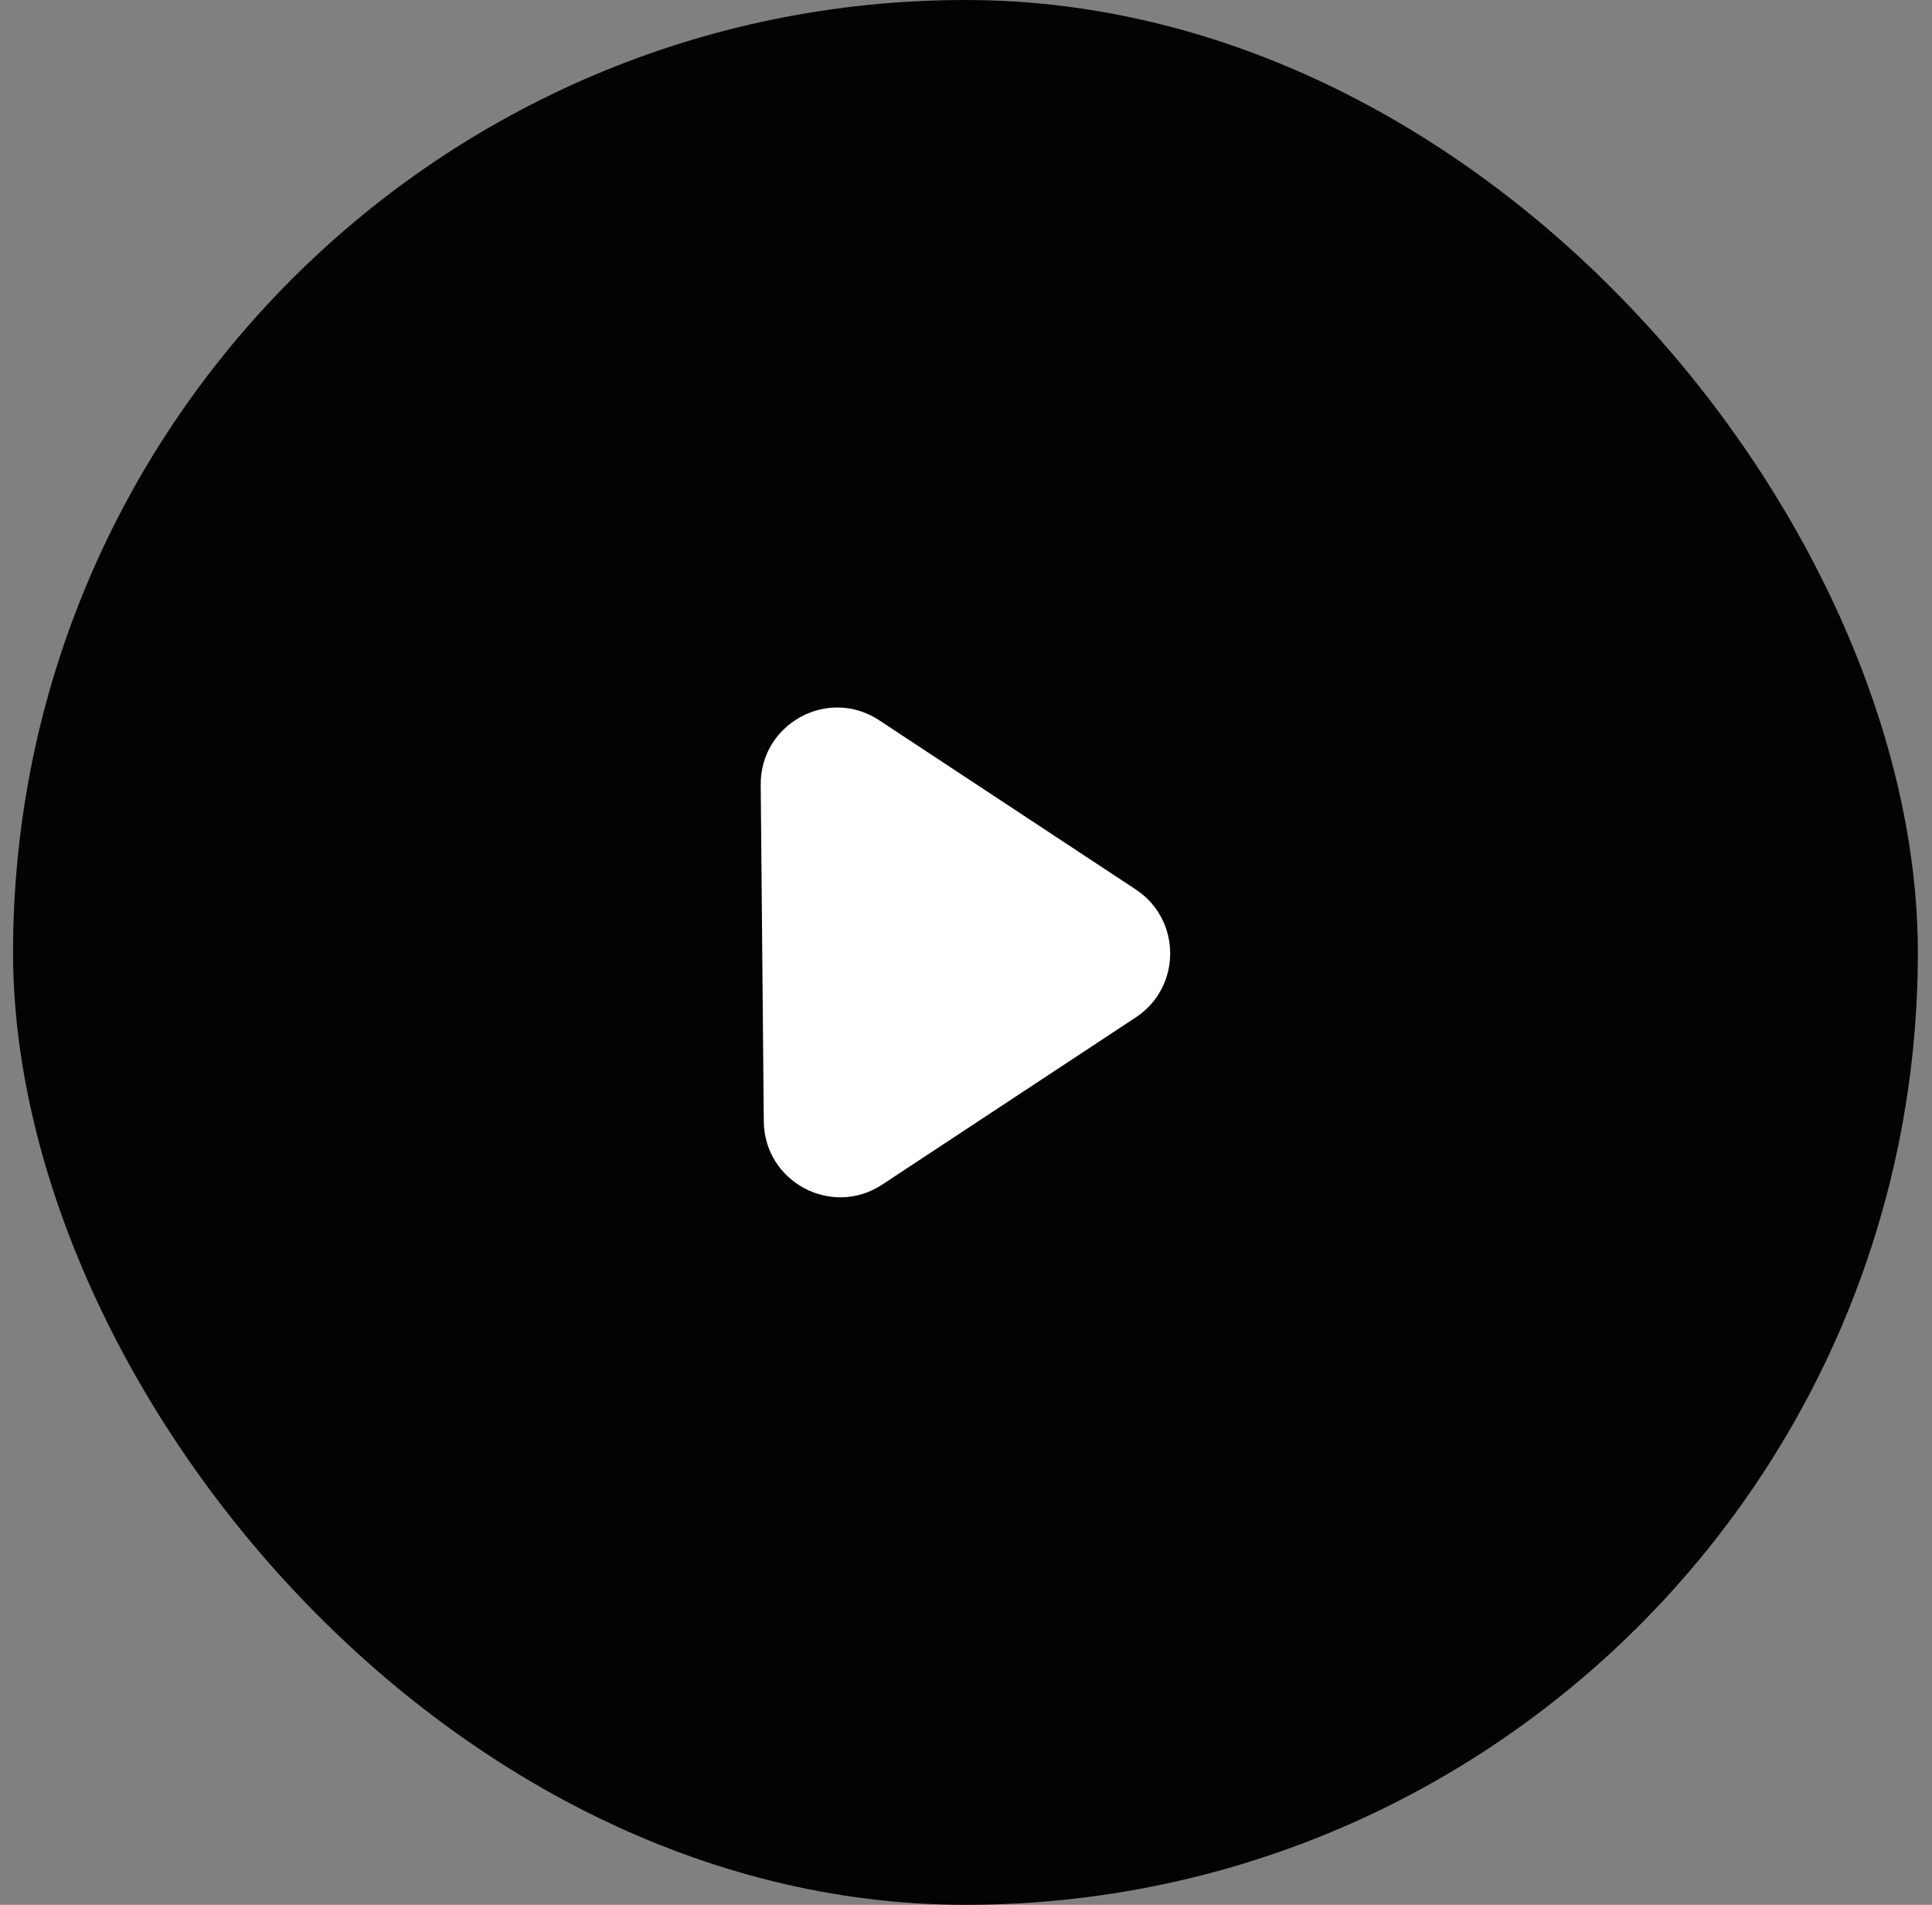
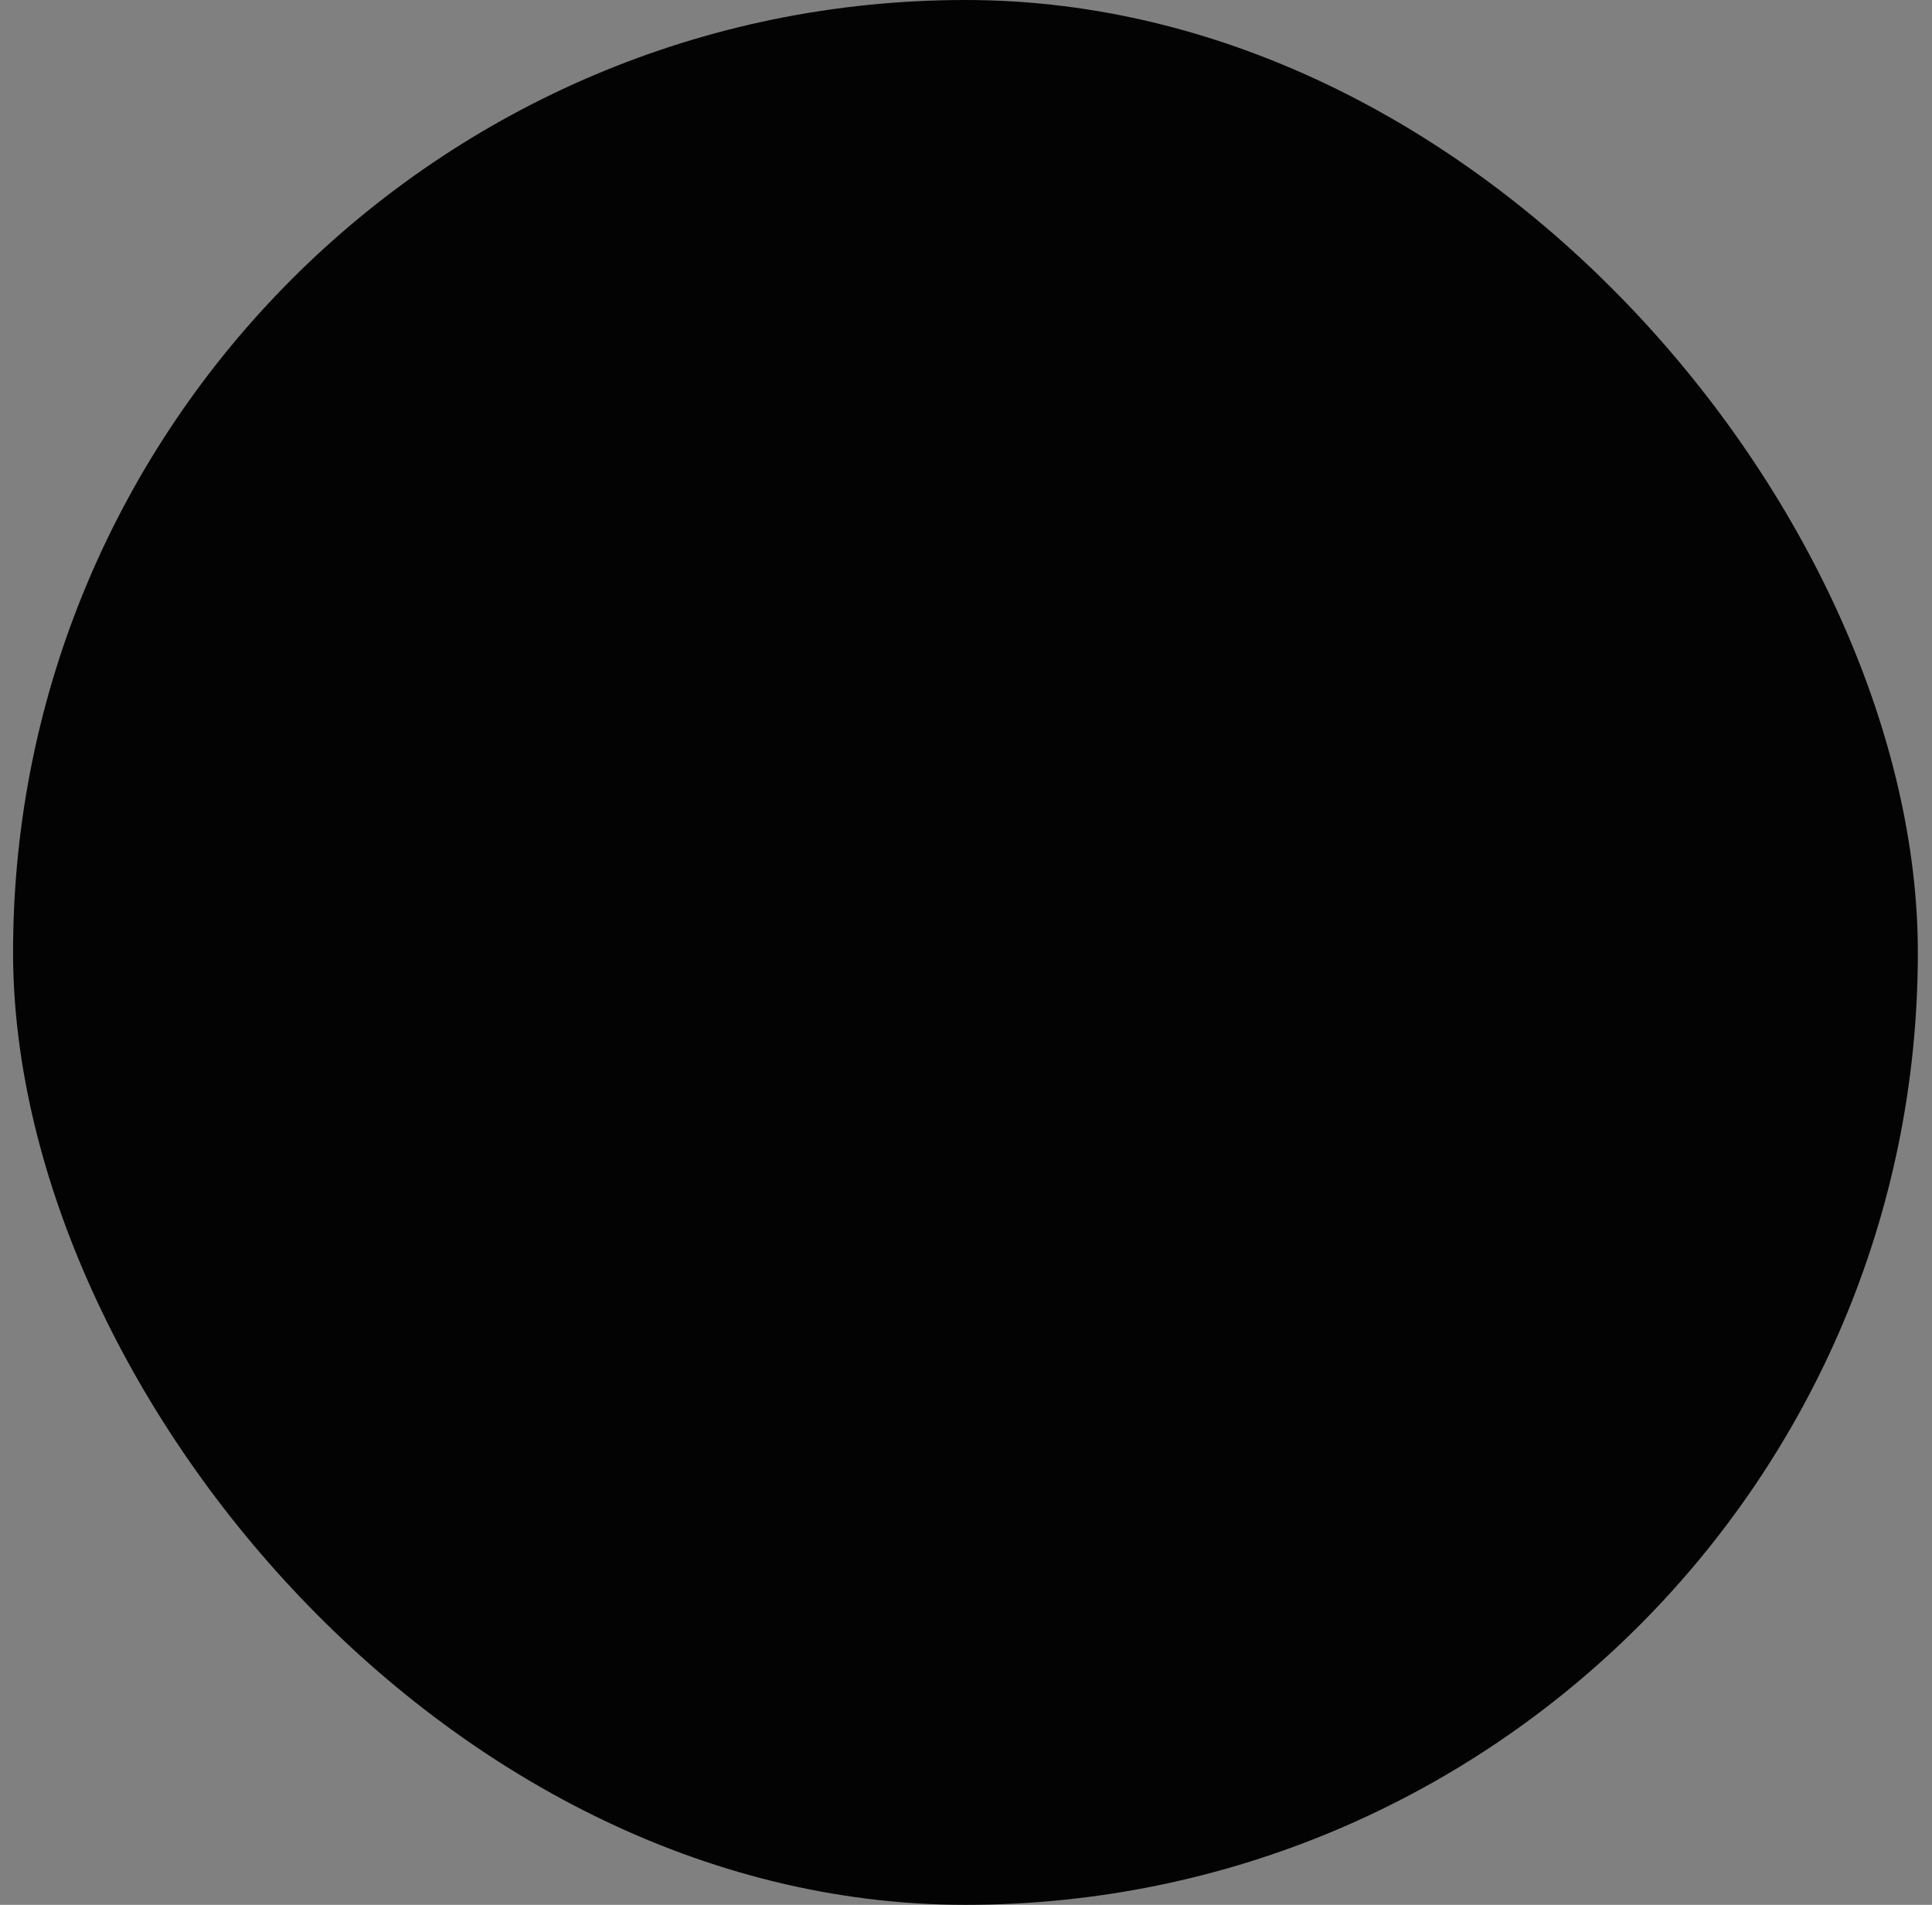
<svg xmlns="http://www.w3.org/2000/svg" width="71" height="70" viewBox="0 0 71 70" fill="none">
  <rect x="0" y="0" width="71" height="70" fill="#808080" stroke="none" />
  <rect x="0.48" width="70" height="70" rx="35" fill="#030303" />
-   <path d="M41.739 37.388C43.425 36.276 43.425 33.799 41.739 32.687L32.309 26.468C30.431 25.23 27.936 26.593 27.956 28.844L28.069 41.207C28.089 43.435 30.564 44.757 32.421 43.532L41.739 37.388Z" fill="white" />
</svg>